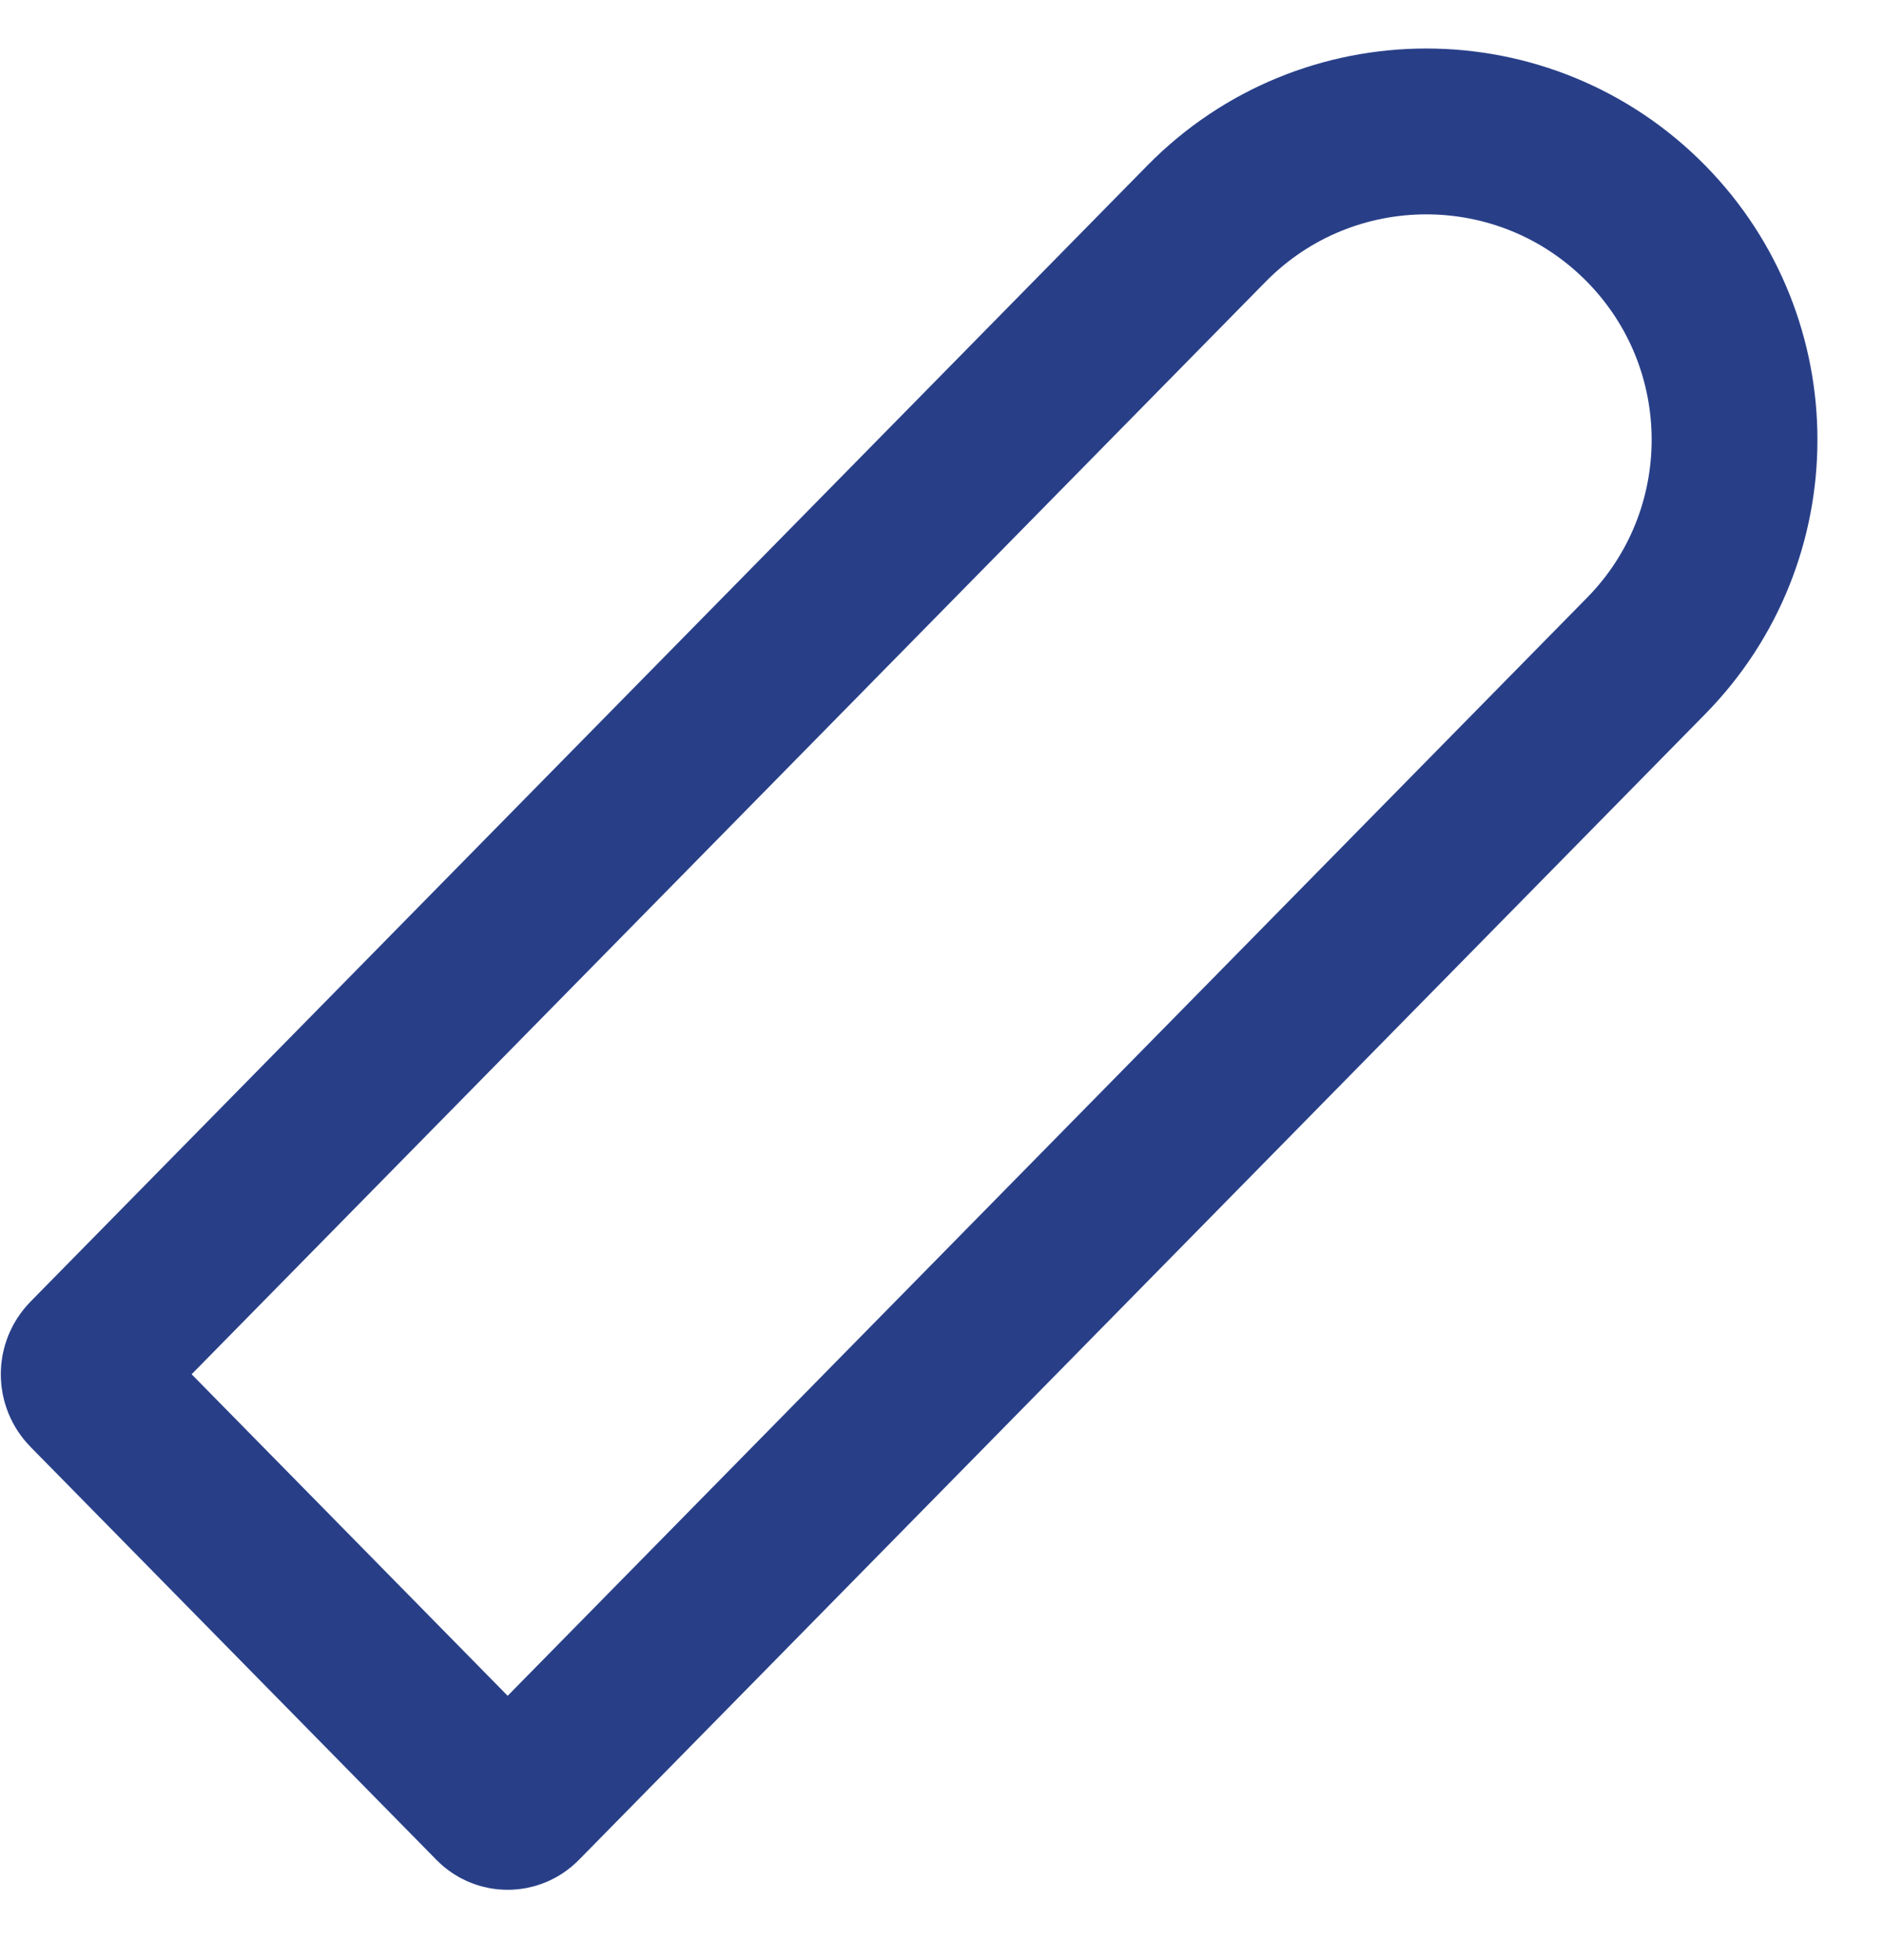
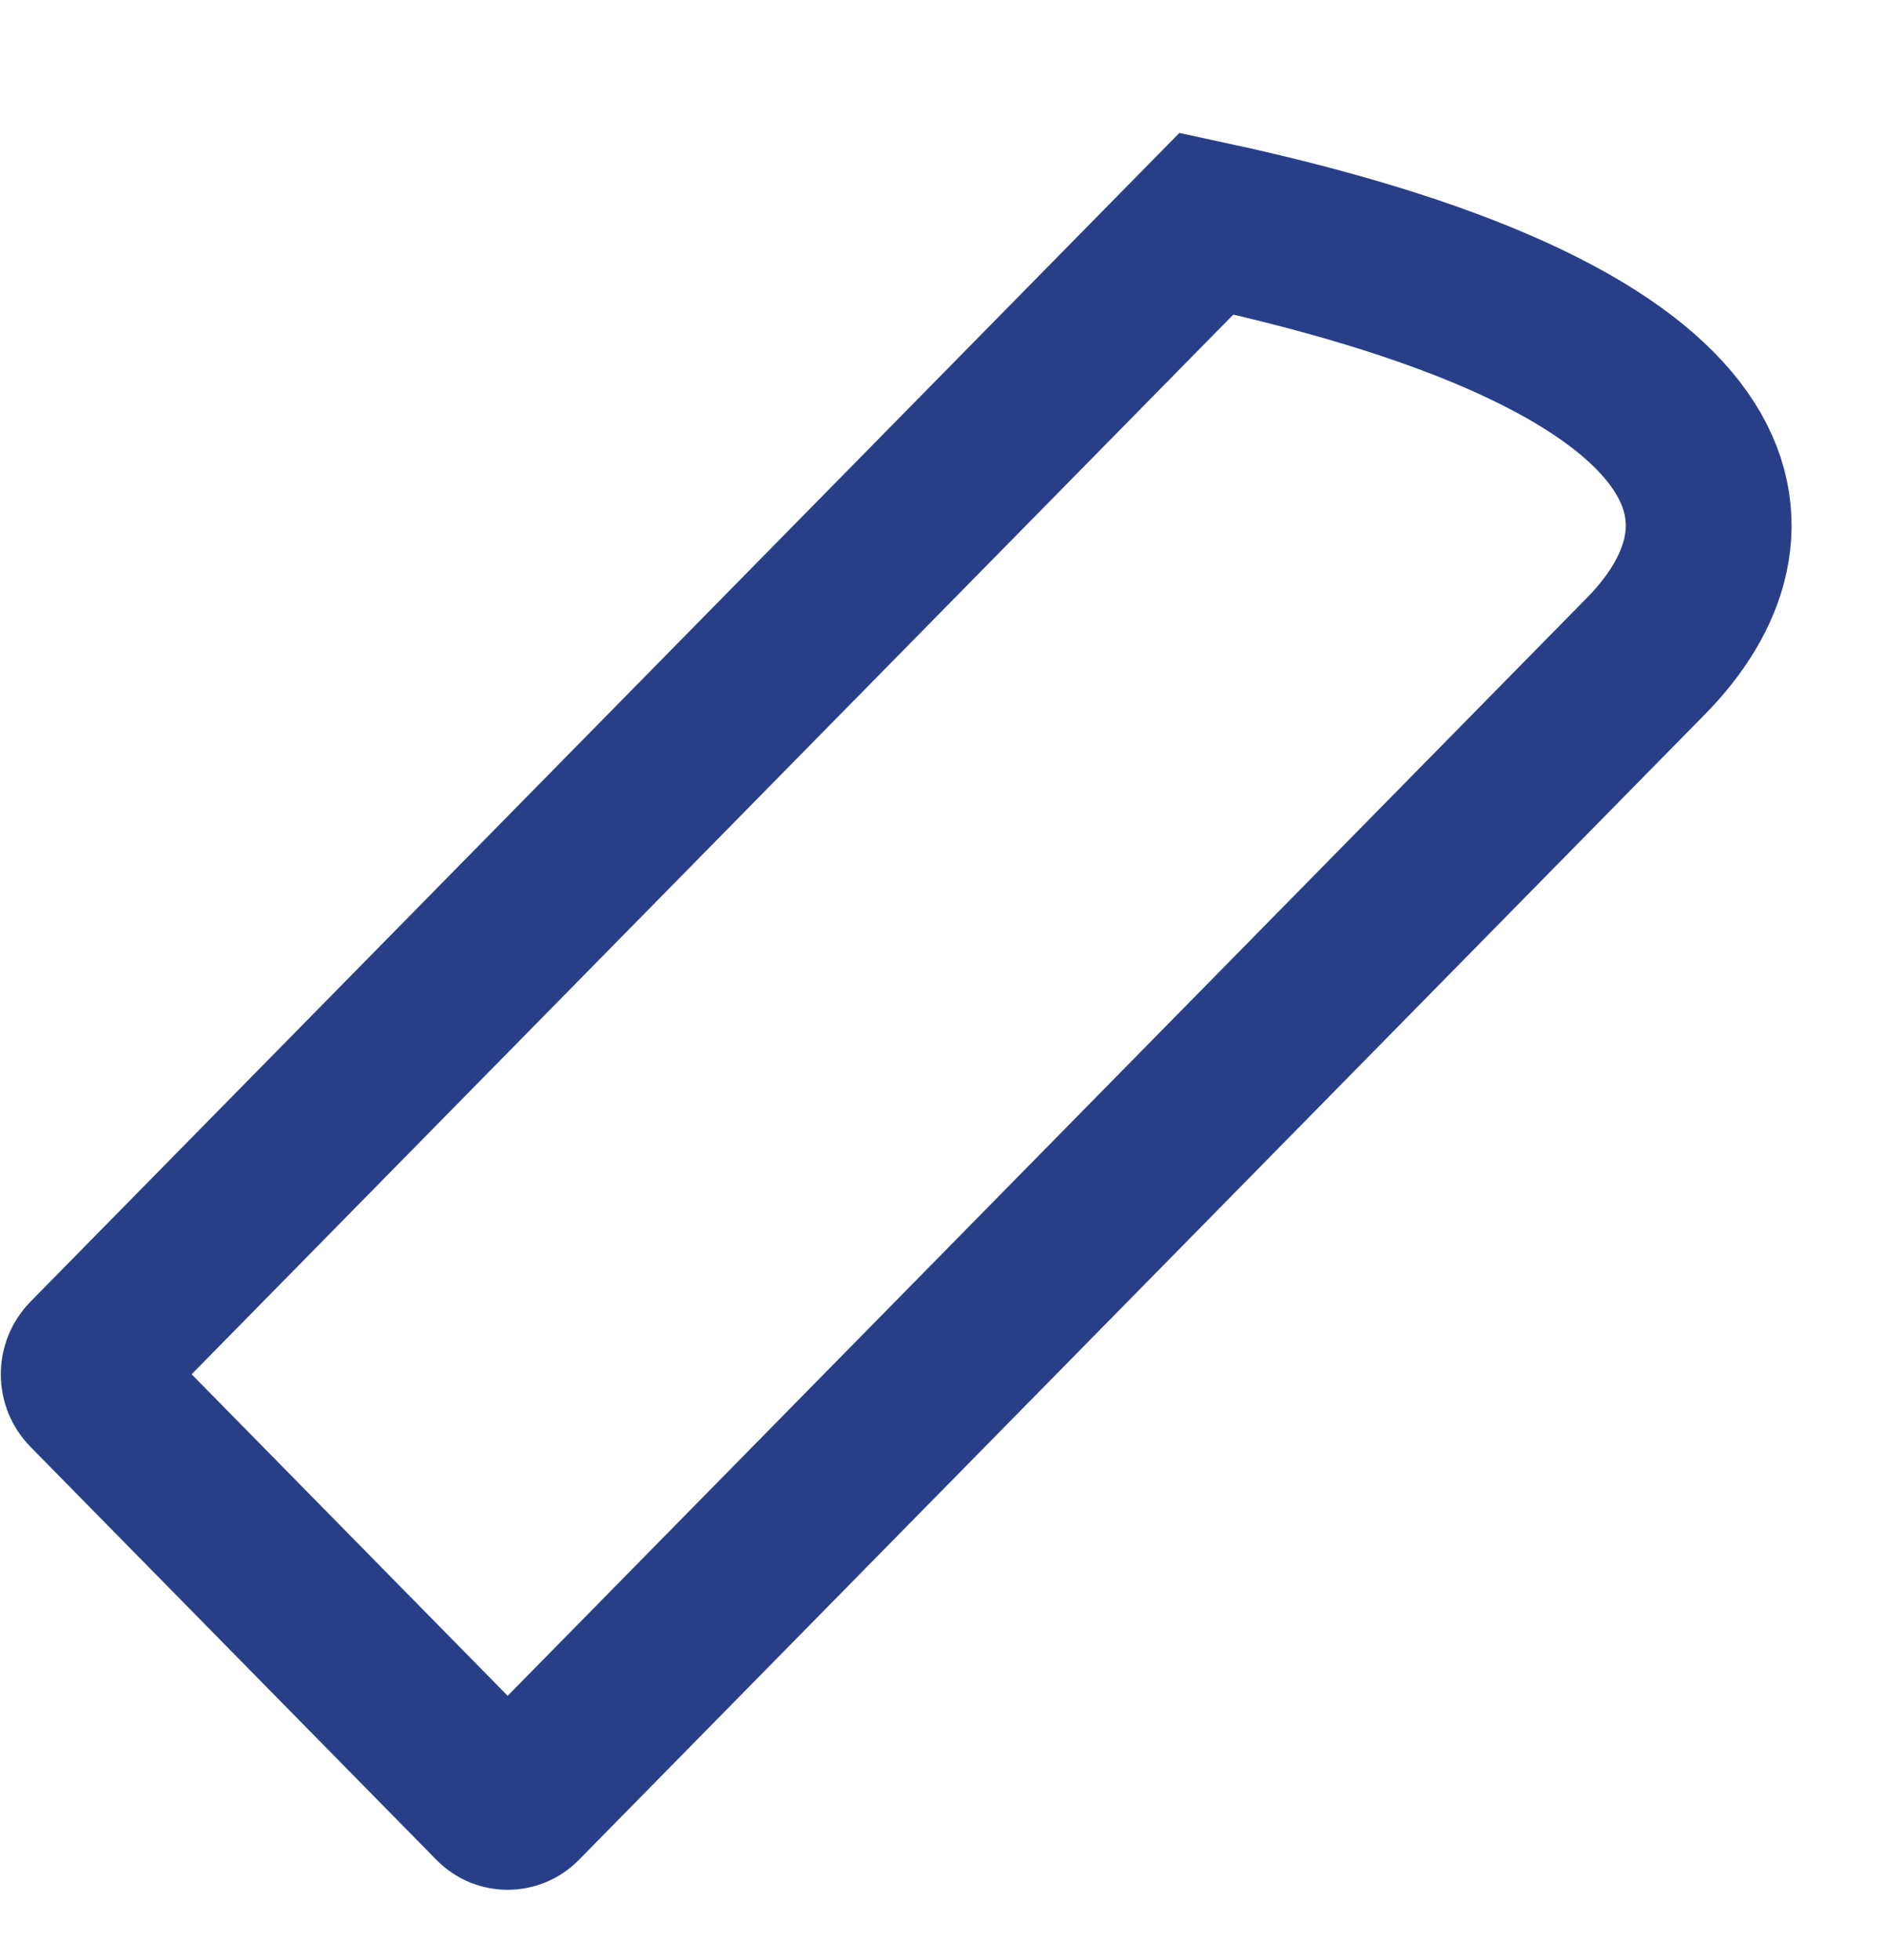
<svg xmlns="http://www.w3.org/2000/svg" fill="none" height="100%" overflow="visible" preserveAspectRatio="none" style="display: block;" viewBox="0 0 25 26" width="100%">
-   <path d="M21.843 8.701L6.895 23.903C6.808 23.991 6.665 23.991 6.578 23.903L1.19 18.423C1.084 18.316 1.084 18.144 1.19 18.037L9.493 9.593L16.01 2.966C17.613 1.336 20.24 1.336 21.843 2.966C23.408 4.557 23.408 7.11 21.843 8.701Z" id="Vector 84" stroke="#283F88" stroke-width="2.2" />
+   <path d="M21.843 8.701L6.895 23.903C6.808 23.991 6.665 23.991 6.578 23.903L1.19 18.423C1.084 18.316 1.084 18.144 1.19 18.037L9.493 9.593L16.01 2.966C23.408 4.557 23.408 7.11 21.843 8.701Z" id="Vector 84" stroke="#283F88" stroke-width="2.2" />
</svg>